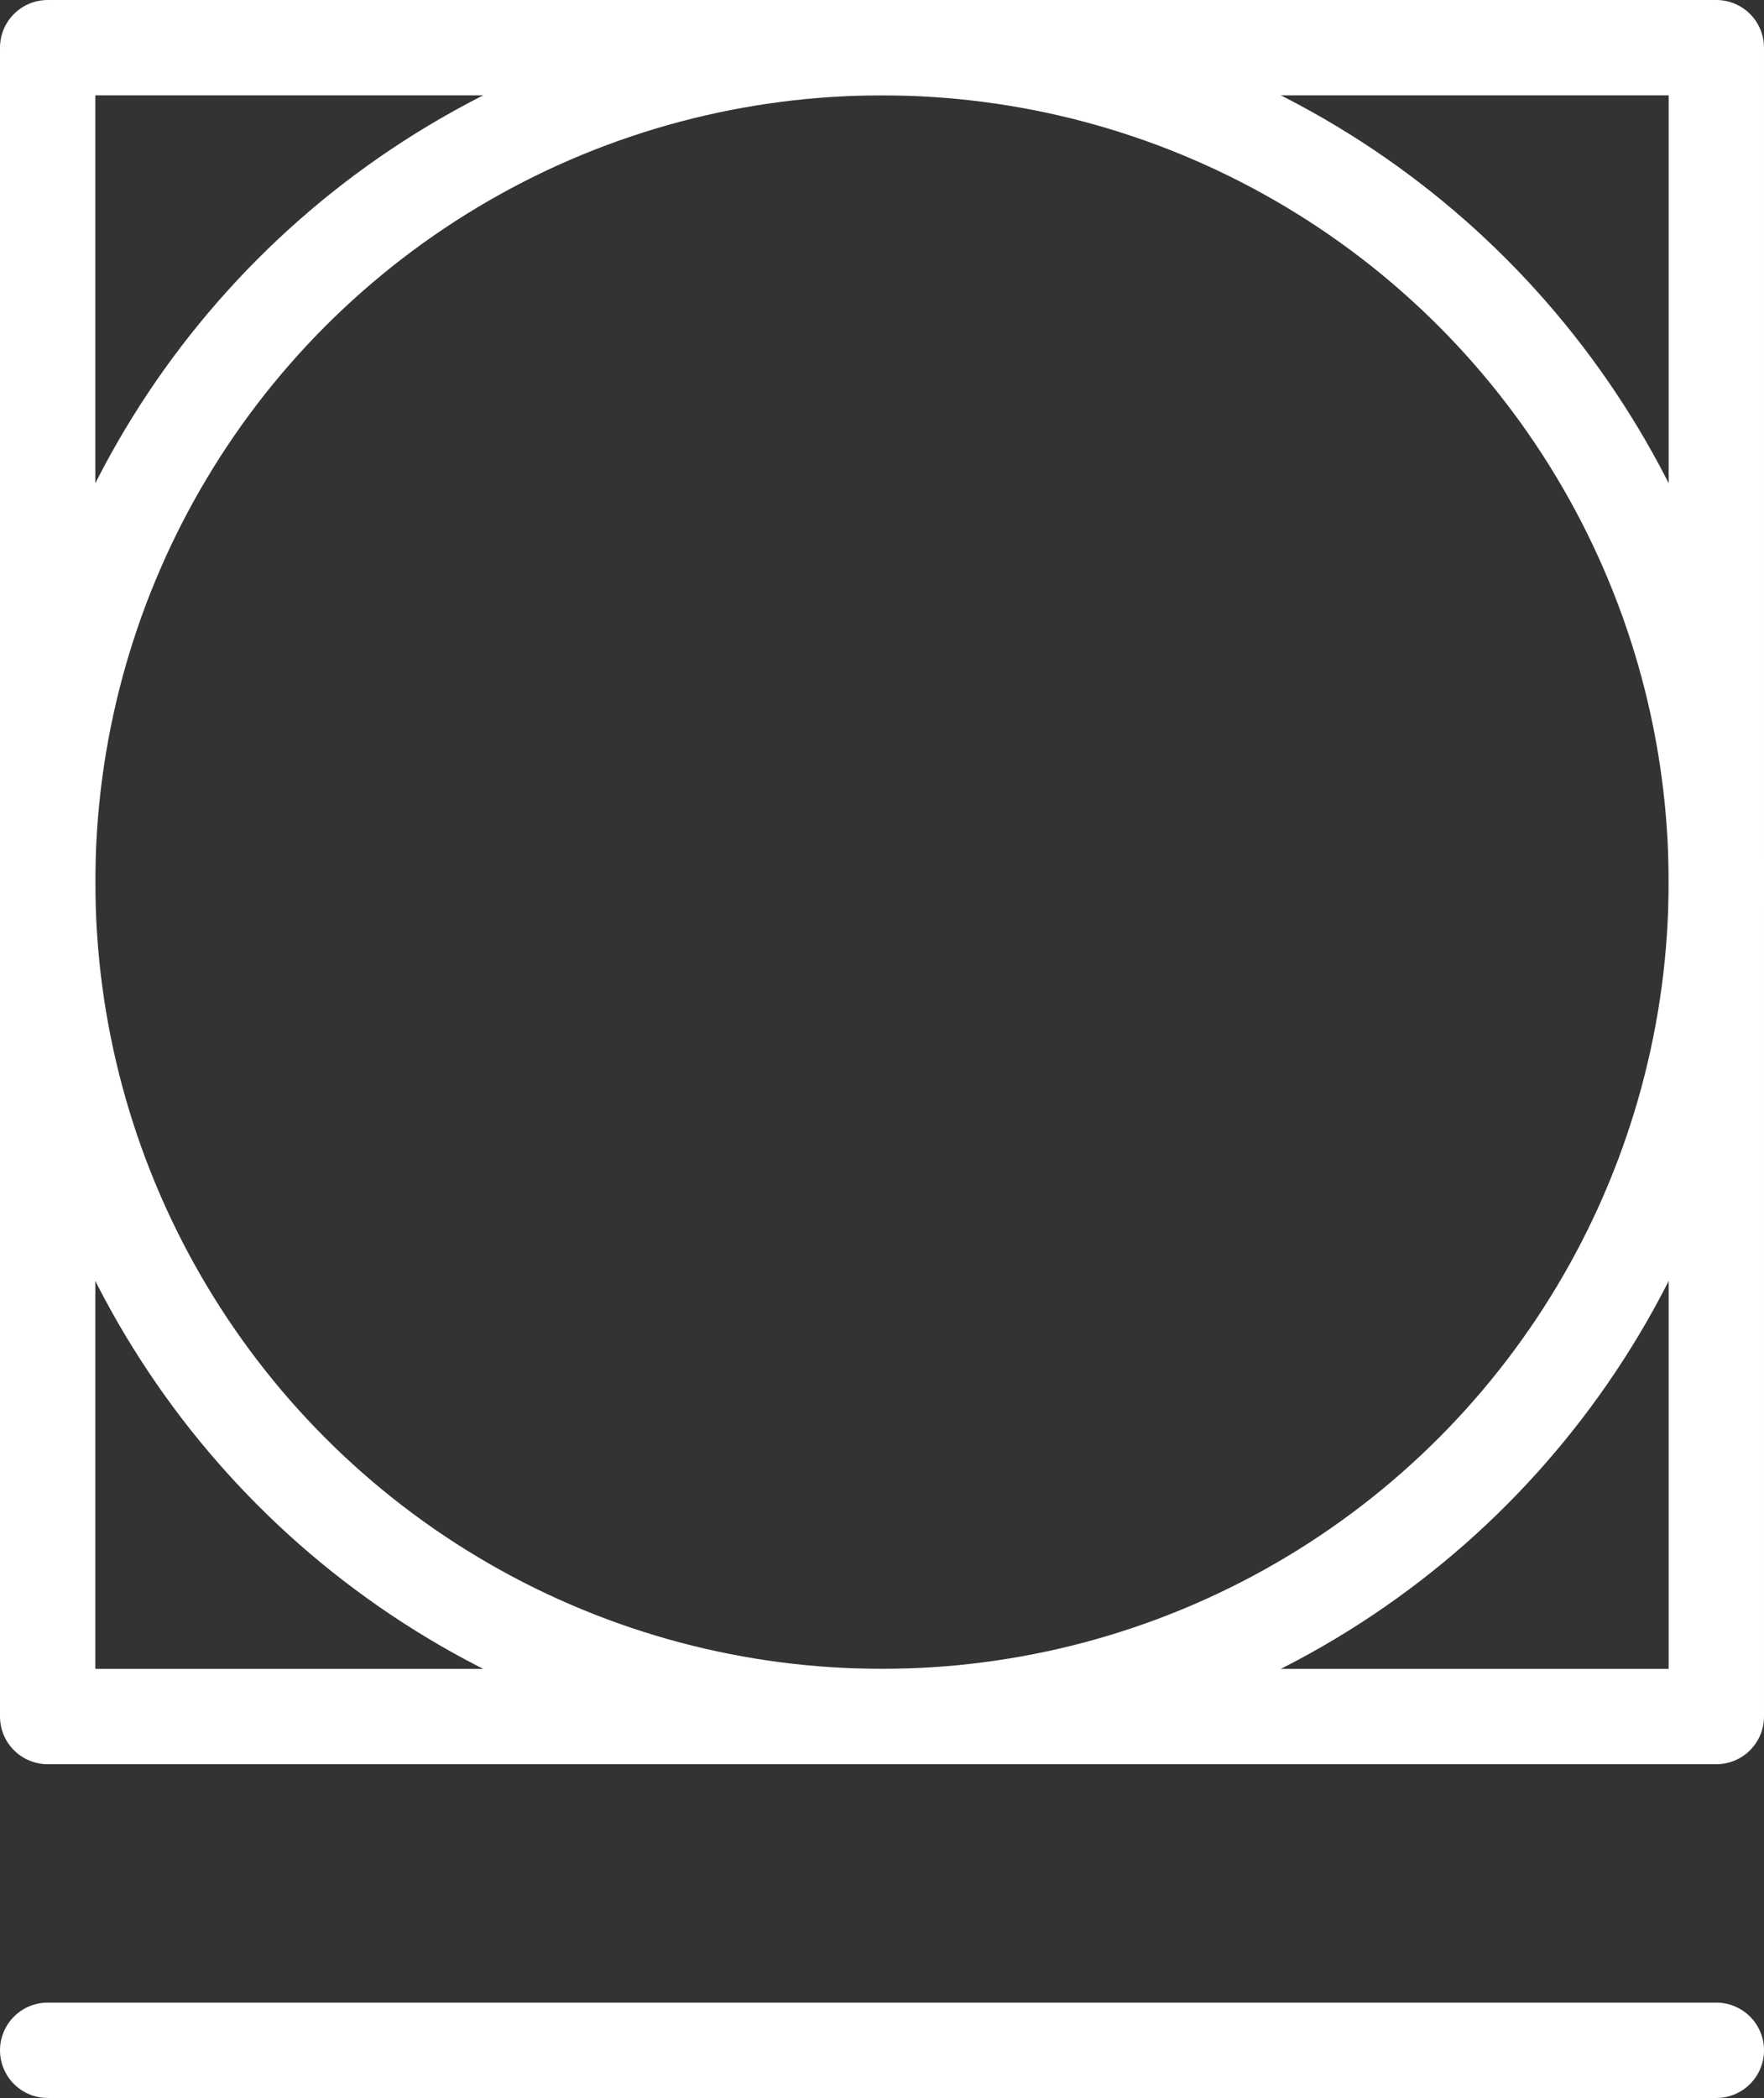
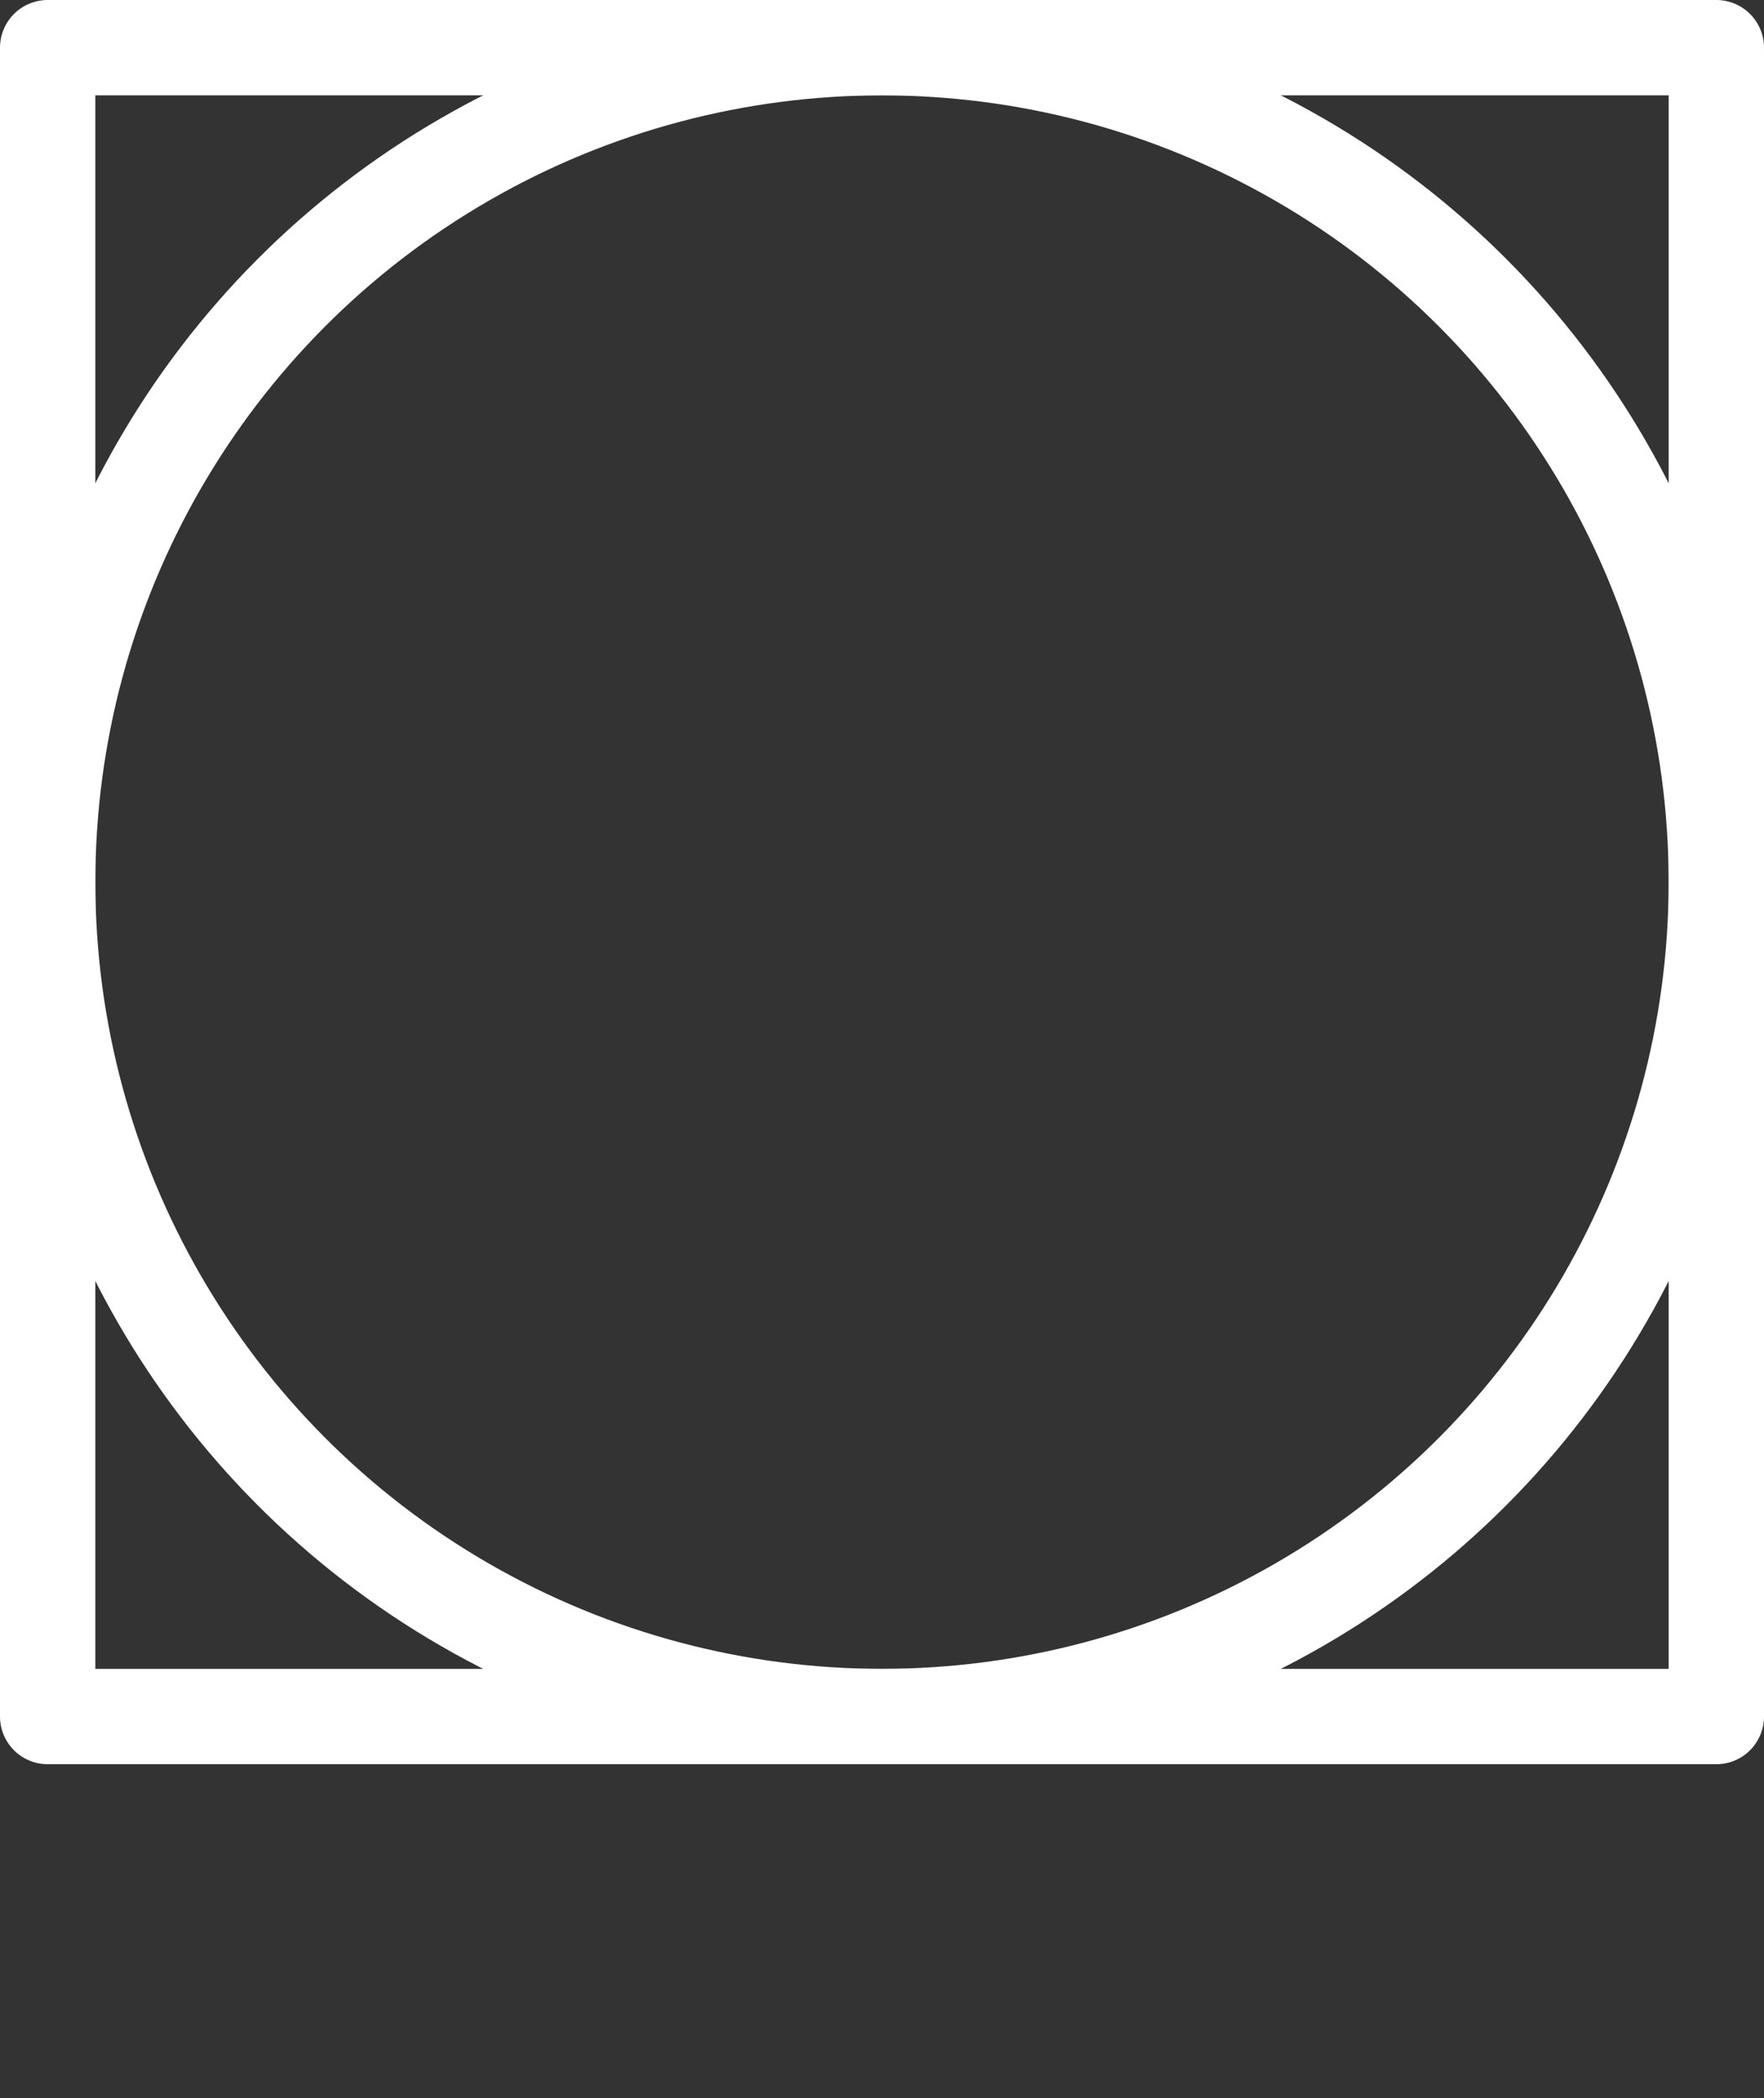
<svg xmlns="http://www.w3.org/2000/svg" width="37" height="44" viewBox="0 0 37 44" fill="none">
  <rect x="0" y="0" width="37" height="44" fill="#333333" stroke="none" />
  <rect x="1" y="1" width="35" height="35" stroke="white" stroke-width="2" stroke-linecap="round" stroke-linejoin="round" />
  <circle cx="18.5" cy="18.5" r="17.5" stroke="white" stroke-width="2" />
-   <line x1="1" y1="43" x2="36" y2="43" stroke="white" stroke-width="2" stroke-linecap="round" />
</svg>